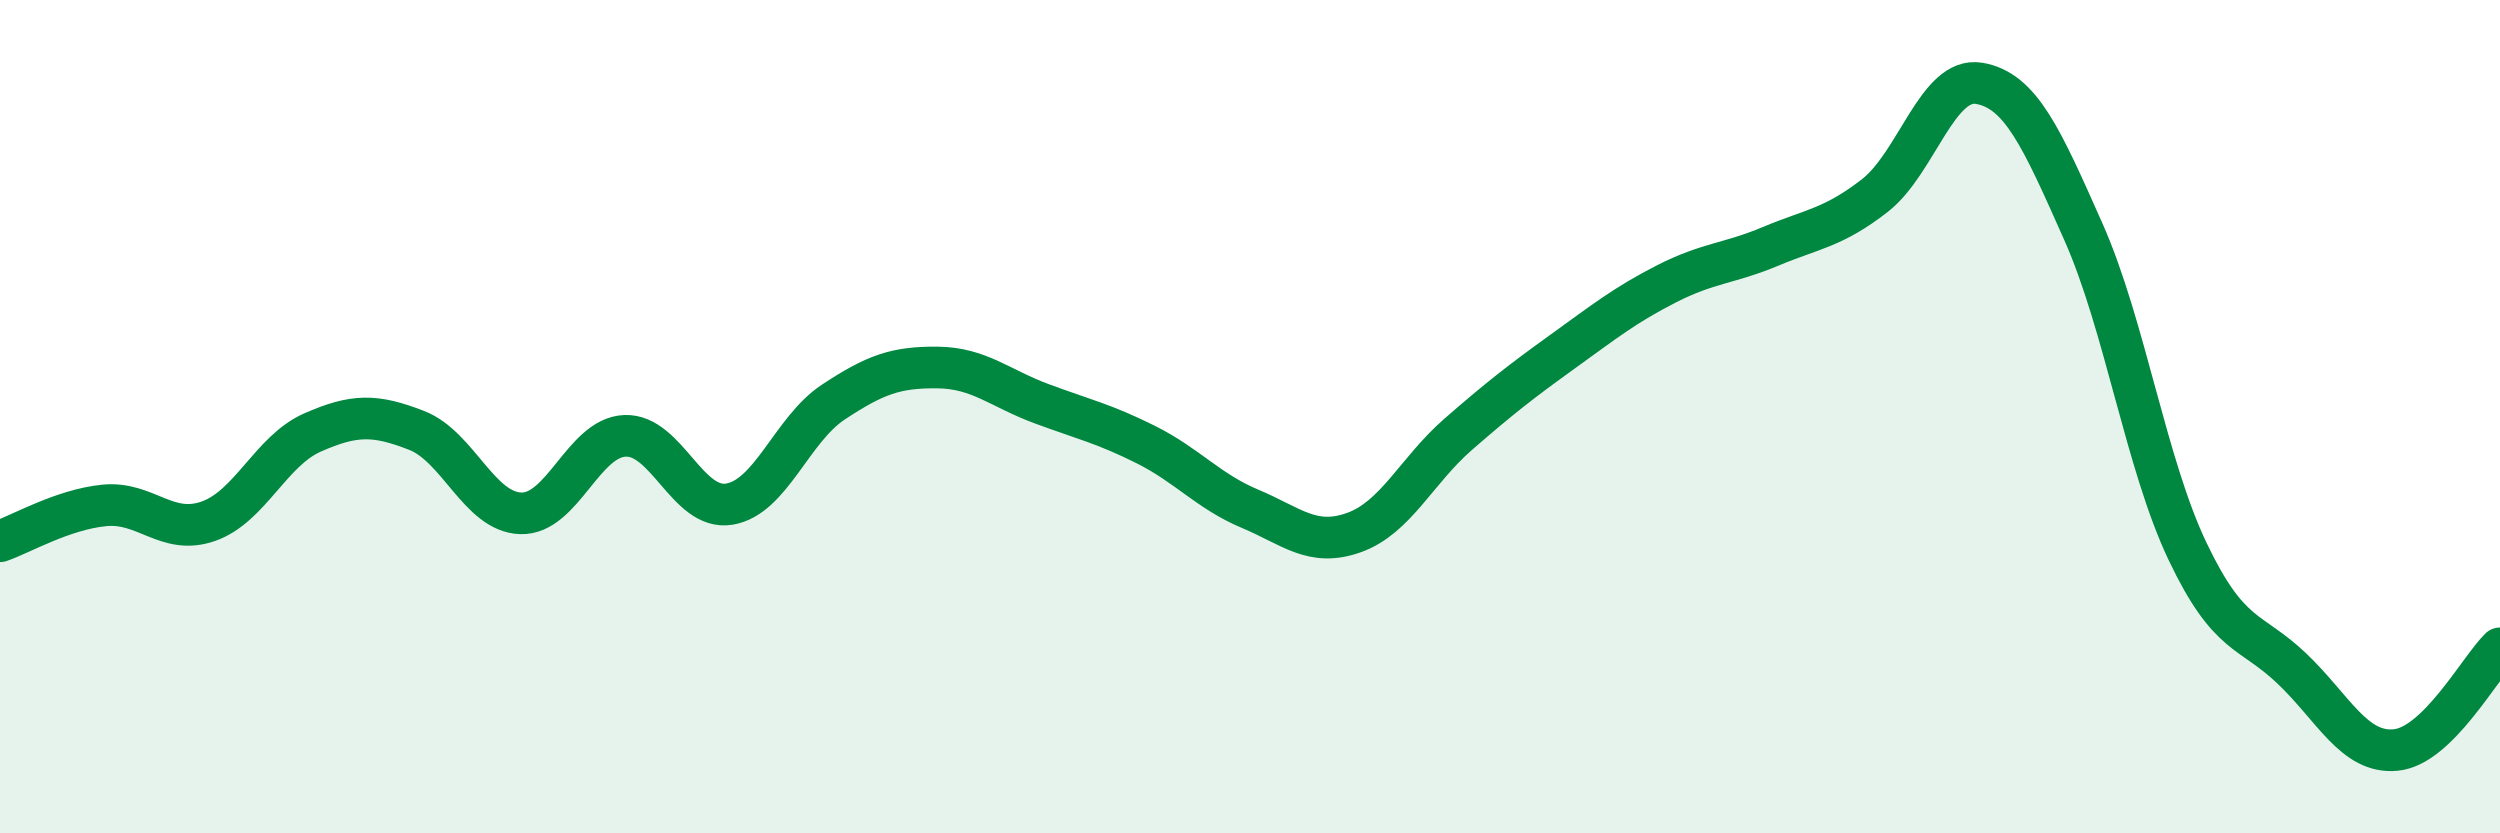
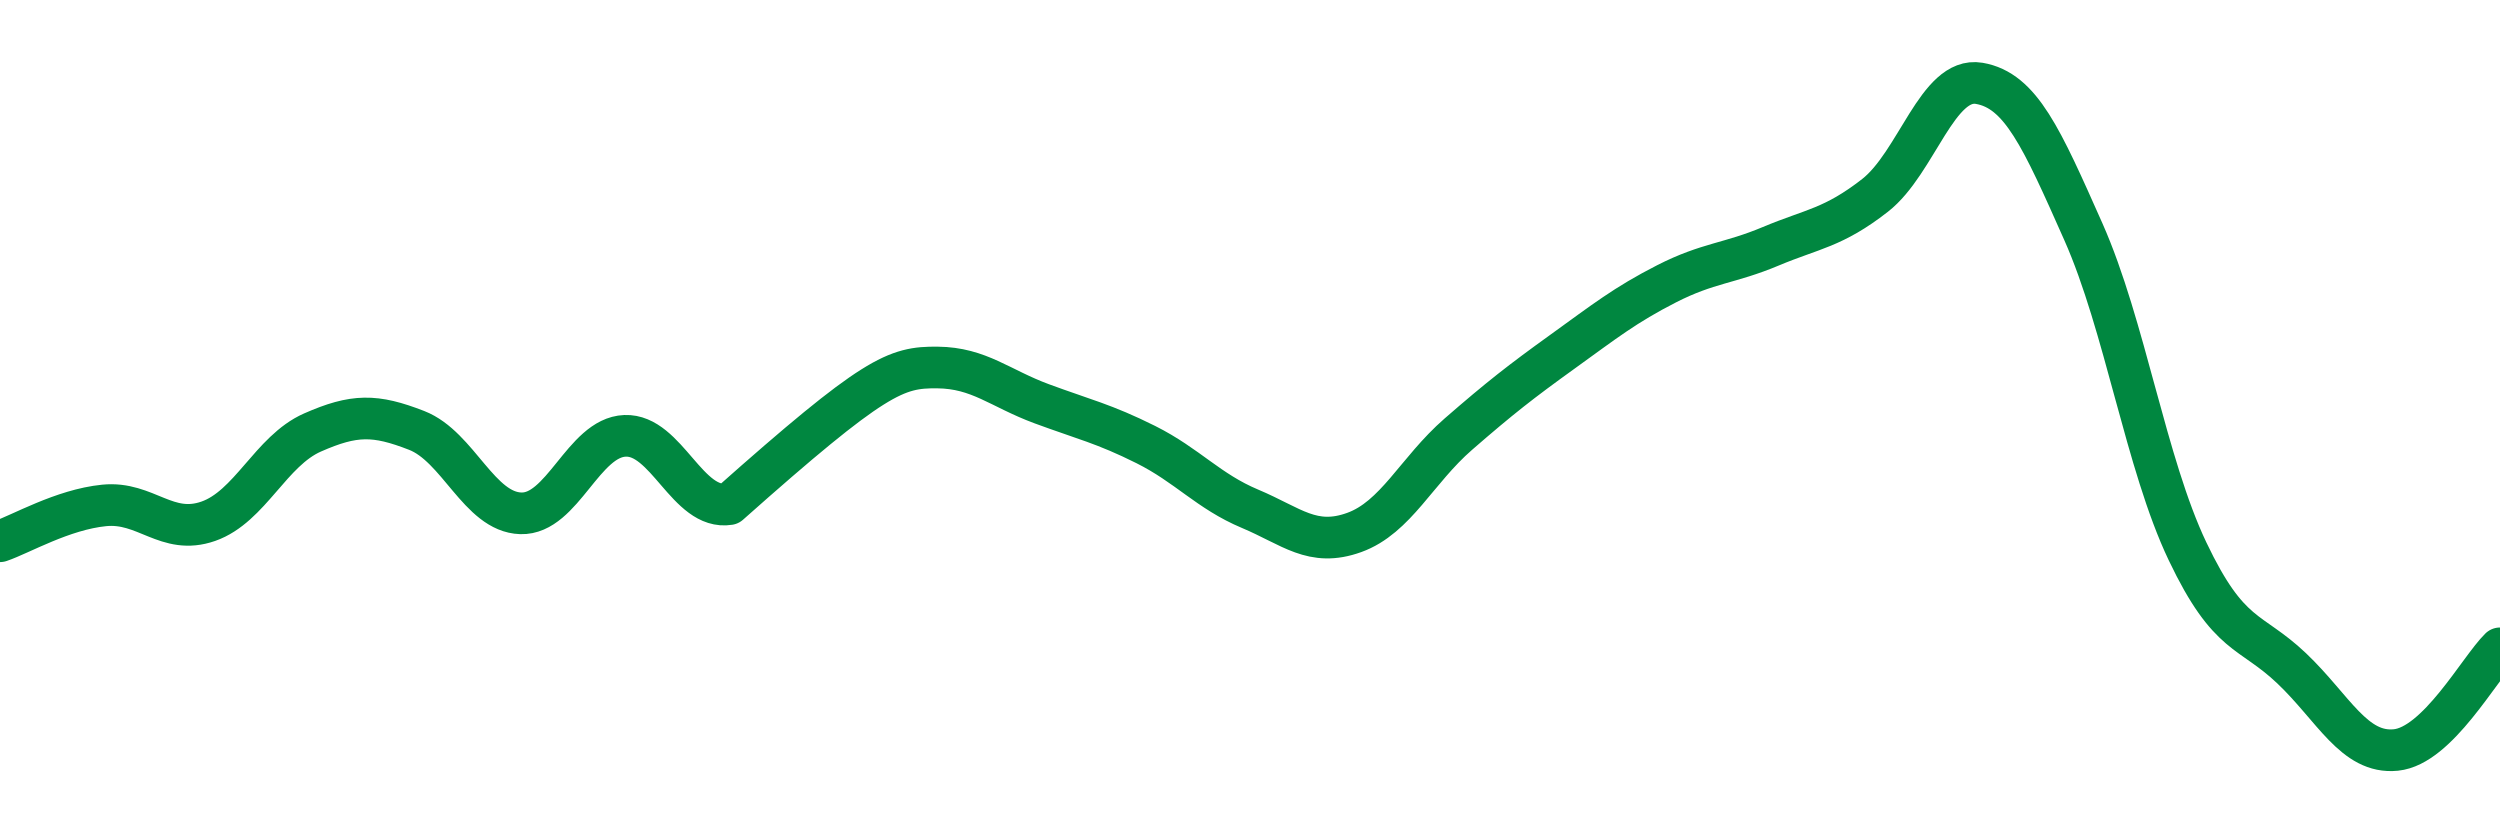
<svg xmlns="http://www.w3.org/2000/svg" width="60" height="20" viewBox="0 0 60 20">
-   <path d="M 0,12.99 C 0.5,12.82 1.5,12.23 2.5,12.13 C 3.5,12.03 4,12.86 5,12.51 C 6,12.16 6.5,10.82 7.5,10.38 C 8.5,9.94 9,9.94 10,10.33 C 11,10.72 11.5,12.29 12.5,12.32 C 13.5,12.35 14,10.5 15,10.46 C 16,10.42 16.5,12.26 17.5,12.1 C 18.5,11.94 19,10.31 20,9.65 C 21,8.99 21.5,8.81 22.5,8.82 C 23.5,8.83 24,9.32 25,9.69 C 26,10.06 26.5,10.17 27.5,10.67 C 28.5,11.17 29,11.79 30,12.21 C 31,12.63 31.5,13.14 32.5,12.78 C 33.5,12.42 34,11.29 35,10.42 C 36,9.55 36.5,9.16 37.5,8.44 C 38.5,7.72 39,7.32 40,6.81 C 41,6.3 41.5,6.33 42.5,5.91 C 43.5,5.49 44,5.47 45,4.69 C 46,3.91 46.5,1.83 47.5,2 C 48.5,2.17 49,3.31 50,5.56 C 51,7.81 51.5,11.13 52.5,13.23 C 53.5,15.33 54,15.09 55,16.04 C 56,16.99 56.5,18.1 57.5,18 C 58.5,17.9 59.5,16.05 60,15.56L60 20L0 20Z" fill="#008740" opacity="0.1" stroke-linecap="round" stroke-linejoin="round" />
-   <path d="M 0,12.99 C 0.5,12.82 1.5,12.23 2.5,12.13 C 3.5,12.03 4,12.86 5,12.51 C 6,12.16 6.5,10.82 7.5,10.38 C 8.5,9.94 9,9.94 10,10.33 C 11,10.72 11.5,12.29 12.5,12.32 C 13.5,12.35 14,10.5 15,10.46 C 16,10.42 16.5,12.26 17.5,12.1 C 18.5,11.94 19,10.31 20,9.65 C 21,8.99 21.5,8.81 22.5,8.82 C 23.5,8.83 24,9.32 25,9.69 C 26,10.06 26.5,10.17 27.5,10.67 C 28.5,11.17 29,11.79 30,12.21 C 31,12.63 31.5,13.14 32.5,12.78 C 33.5,12.42 34,11.29 35,10.42 C 36,9.55 36.5,9.16 37.5,8.44 C 38.5,7.72 39,7.32 40,6.81 C 41,6.3 41.5,6.33 42.5,5.91 C 43.5,5.49 44,5.47 45,4.69 C 46,3.91 46.5,1.83 47.5,2 C 48.5,2.17 49,3.31 50,5.56 C 51,7.81 51.5,11.13 52.5,13.23 C 53.5,15.33 54,15.09 55,16.04 C 56,16.99 56.5,18.1 57.5,18 C 58.5,17.9 59.5,16.05 60,15.56" stroke="#008740" stroke-width="1" fill="none" stroke-linecap="round" stroke-linejoin="round" />
+   <path d="M 0,12.99 C 0.5,12.82 1.5,12.23 2.5,12.13 C 3.5,12.03 4,12.86 5,12.51 C 6,12.16 6.5,10.82 7.5,10.38 C 8.5,9.94 9,9.94 10,10.33 C 11,10.72 11.5,12.29 12.5,12.32 C 13.5,12.35 14,10.5 15,10.46 C 16,10.42 16.5,12.26 17.5,12.1 C 21,8.99 21.5,8.81 22.5,8.82 C 23.5,8.83 24,9.32 25,9.69 C 26,10.06 26.5,10.17 27.5,10.67 C 28.5,11.17 29,11.79 30,12.21 C 31,12.63 31.5,13.14 32.5,12.78 C 33.5,12.42 34,11.29 35,10.42 C 36,9.55 36.5,9.16 37.5,8.44 C 38.5,7.72 39,7.32 40,6.81 C 41,6.3 41.5,6.33 42.5,5.91 C 43.5,5.49 44,5.47 45,4.69 C 46,3.91 46.5,1.83 47.5,2 C 48.5,2.17 49,3.31 50,5.56 C 51,7.81 51.5,11.13 52.5,13.23 C 53.5,15.33 54,15.09 55,16.04 C 56,16.99 56.5,18.1 57.5,18 C 58.5,17.9 59.5,16.05 60,15.56" stroke="#008740" stroke-width="1" fill="none" stroke-linecap="round" stroke-linejoin="round" />
</svg>